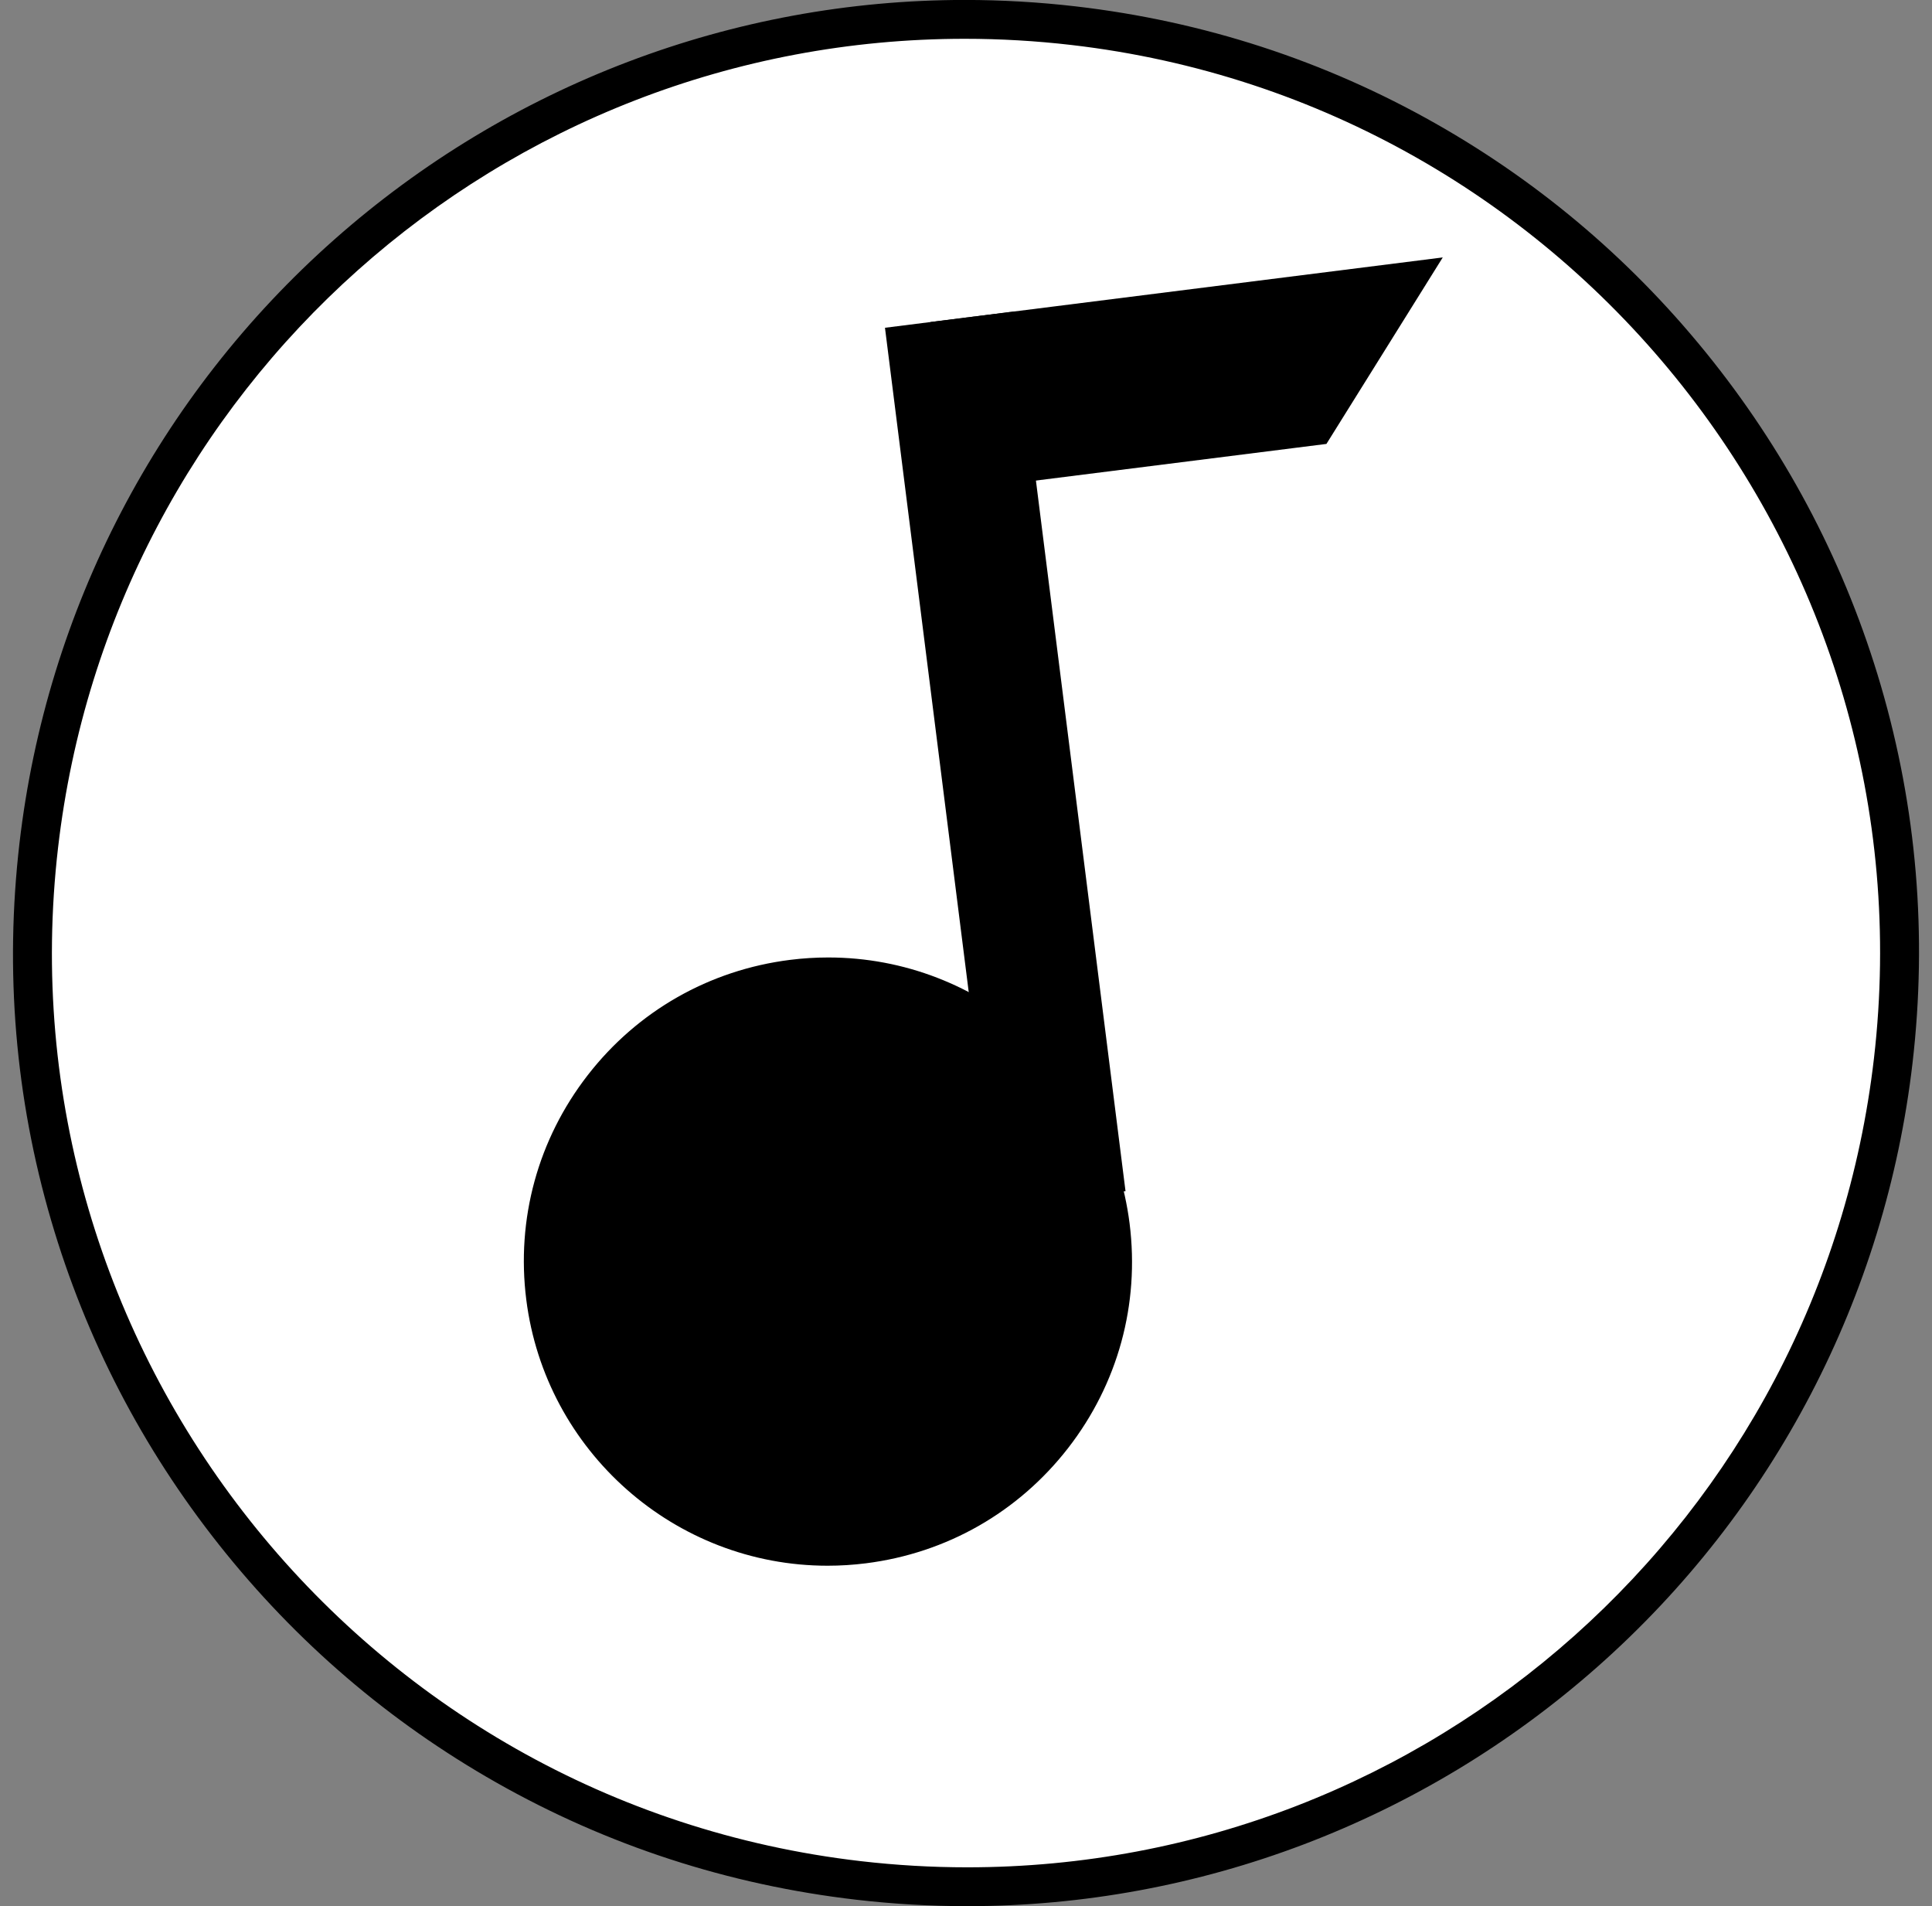
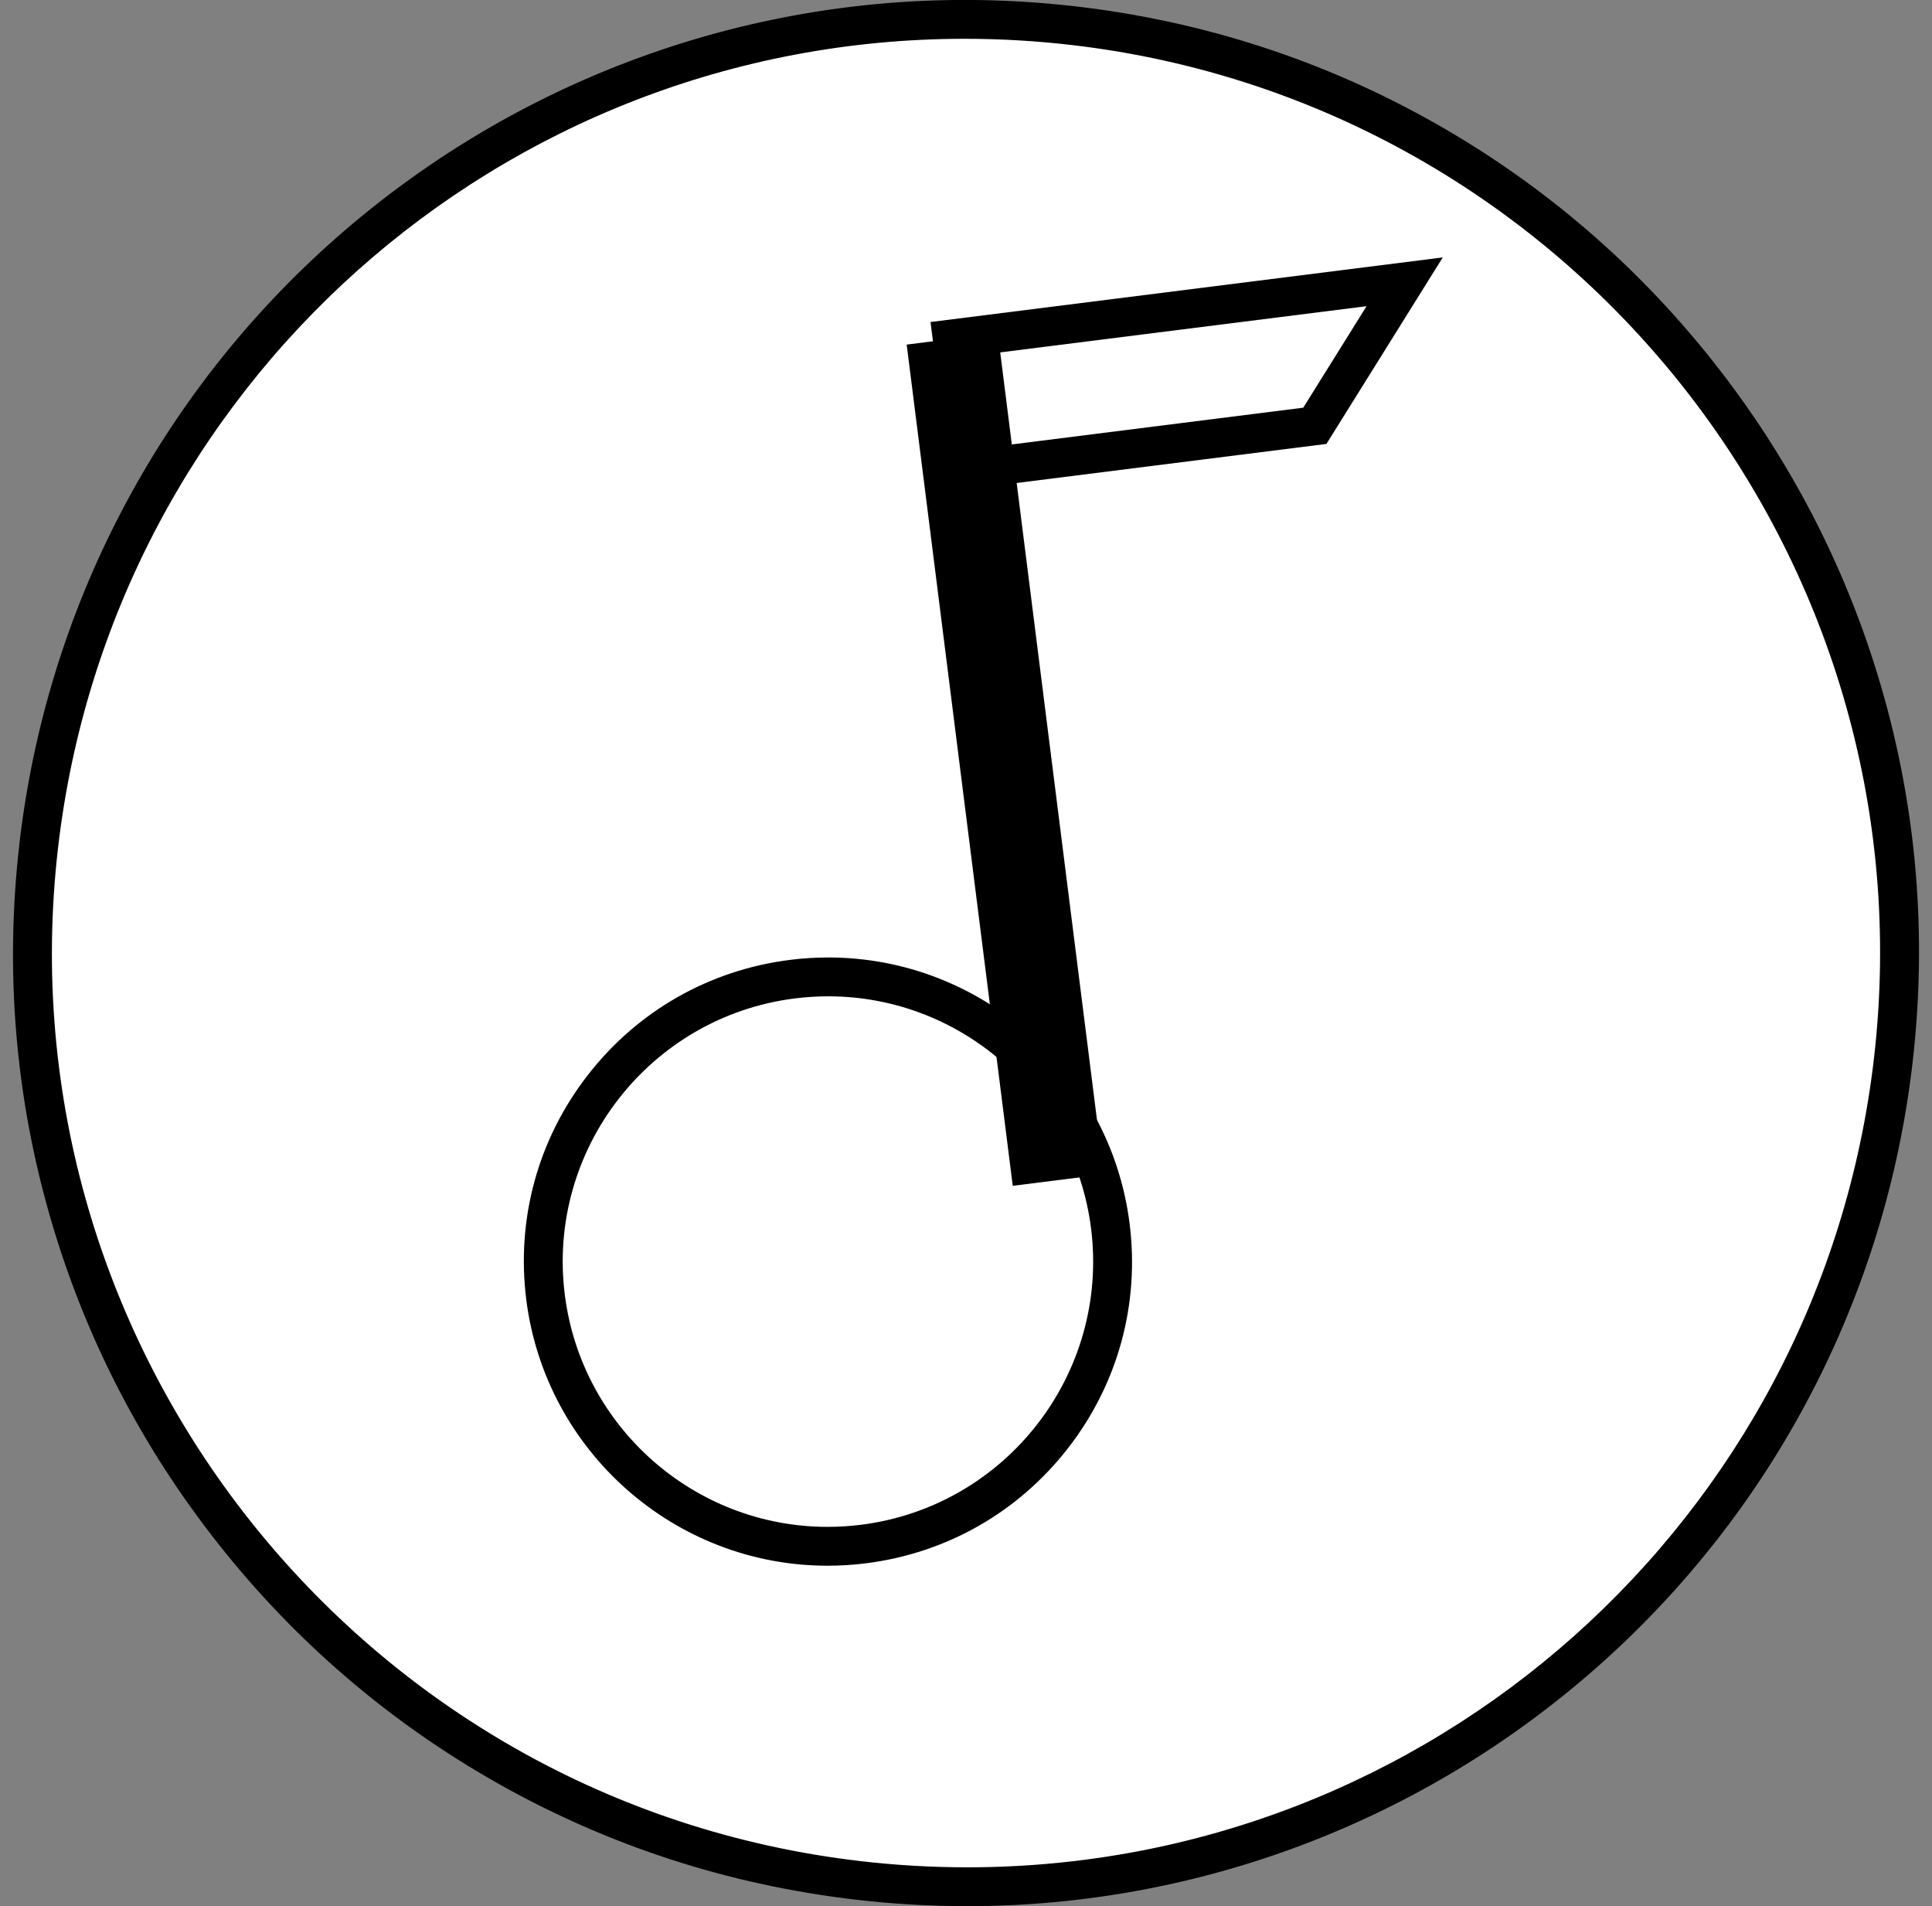
<svg xmlns="http://www.w3.org/2000/svg" fill="#000000" height="1472.1" preserveAspectRatio="xMidYMid meet" version="1" viewBox="249.9 264.0 1492.2 1472.1" width="1492.2" zoomAndPan="magnify">
  <rect x="249.9" y="264.0" width="1492.2" height="1472.1" fill="#808080" stroke="none" />
  <g>
    <g>
      <g id="change1_1">
        <circle cx="996.006" cy="999.998" fill="#ffffff" r="720.968" />
      </g>
      <g id="change2_3">
        <path d="M996.905,1736.032c-28.437,0-57.271-1.672-85.701-4.97c-98.687-11.448-192.187-41.885-277.904-90.467 c-82.785-46.92-154.853-108.698-214.2-183.62c-59.347-74.923-102.989-159.218-129.712-250.546 c-27.67-94.561-35.896-192.546-24.448-291.232c20.926-180.408,107.294-345.985,243.192-466.229 C642.969,329.664,815.915,263.96,995.11,263.96c28.436,0,57.269,1.672,85.698,4.97c98.687,11.448,192.187,41.885,277.903,90.467 c82.785,46.92,154.852,108.7,214.2,183.622c59.347,74.923,102.989,159.219,129.713,250.547 c27.67,94.562,35.896,192.547,24.448,291.233c-20.927,180.408-107.294,345.984-243.191,466.227 C1349.045,1670.329,1176.1,1736.032,996.905,1736.032z M995.11,293.96c-357.967,0-659.061,268.561-700.371,624.694 c-44.853,386.677,233.243,737.753,619.921,782.607c27.287,3.166,54.958,4.771,82.244,4.771 c357.964,0,659.056-268.559,700.367-624.69c44.852-386.679-233.243-737.757-619.921-782.611 C1050.065,295.565,1022.395,293.96,995.11,293.96z" fill="#000000" />
      </g>
    </g>
    <g fill="#000000">
      <g id="change2_4">
        <path d="M990.855 523.12H1061.77V1177.901H990.855z" transform="rotate(-7.187 1026.151 850.398)" />
-         <path d="M1019.082,1196.523L933.42,517.121l100.121-12.623l85.663,679.402L1019.082,1196.523z M966.937,543.133 l78.157,619.873l40.594-5.117l-78.158-619.873L966.937,543.133z" />
      </g>
      <g id="change2_1">
-         <path d="M1265.433 592.828L998.072 626.538 985.357 525.69 1334.802 481.63z" />
        <path d="M985.066,643.297l-16.467-130.612l395.629-49.884l-89.843,144.018L985.066,643.297z M1002.115,538.696 l8.962,71.083l245.403-30.941l48.896-78.379L1002.115,538.696z" />
      </g>
      <g id="change2_2">
-         <path d="M1107.475,1210.764c15.186,120.459-70.152,230.421-190.61,245.61 c-120.459,15.187-230.421-70.152-245.61-190.61c-15.188-120.456,70.15-230.42,190.608-245.608 C982.321,1004.968,1092.285,1090.307,1107.475,1210.764z" />
        <path d="M889.09,1473.124c-117.9,0-217.947-88.339-232.718-205.483c-7.847-62.233,9.011-123.798,47.469-173.353 c38.457-49.556,93.911-81.168,156.145-89.015c9.831-1.24,19.808-1.868,29.652-1.868c117.898,0,217.945,88.338,232.718,205.481 c7.846,62.235-9.013,123.801-47.47,173.354c-38.458,49.555-93.911,81.167-156.146,89.015 C908.91,1472.496,898.934,1473.124,889.09,1473.124z M889.639,1033.405c-8.595,0-17.309,0.549-25.899,1.632 c-112.06,14.13-191.732,116.791-177.603,228.85c12.884,102.183,100.135,179.237,202.953,179.237 c8.594,0,17.308-0.549,25.898-1.632c112.058-14.131,191.731-116.793,177.604-228.853 C1079.707,1110.459,992.456,1033.405,889.639,1033.405z" />
      </g>
    </g>
  </g>
</svg>